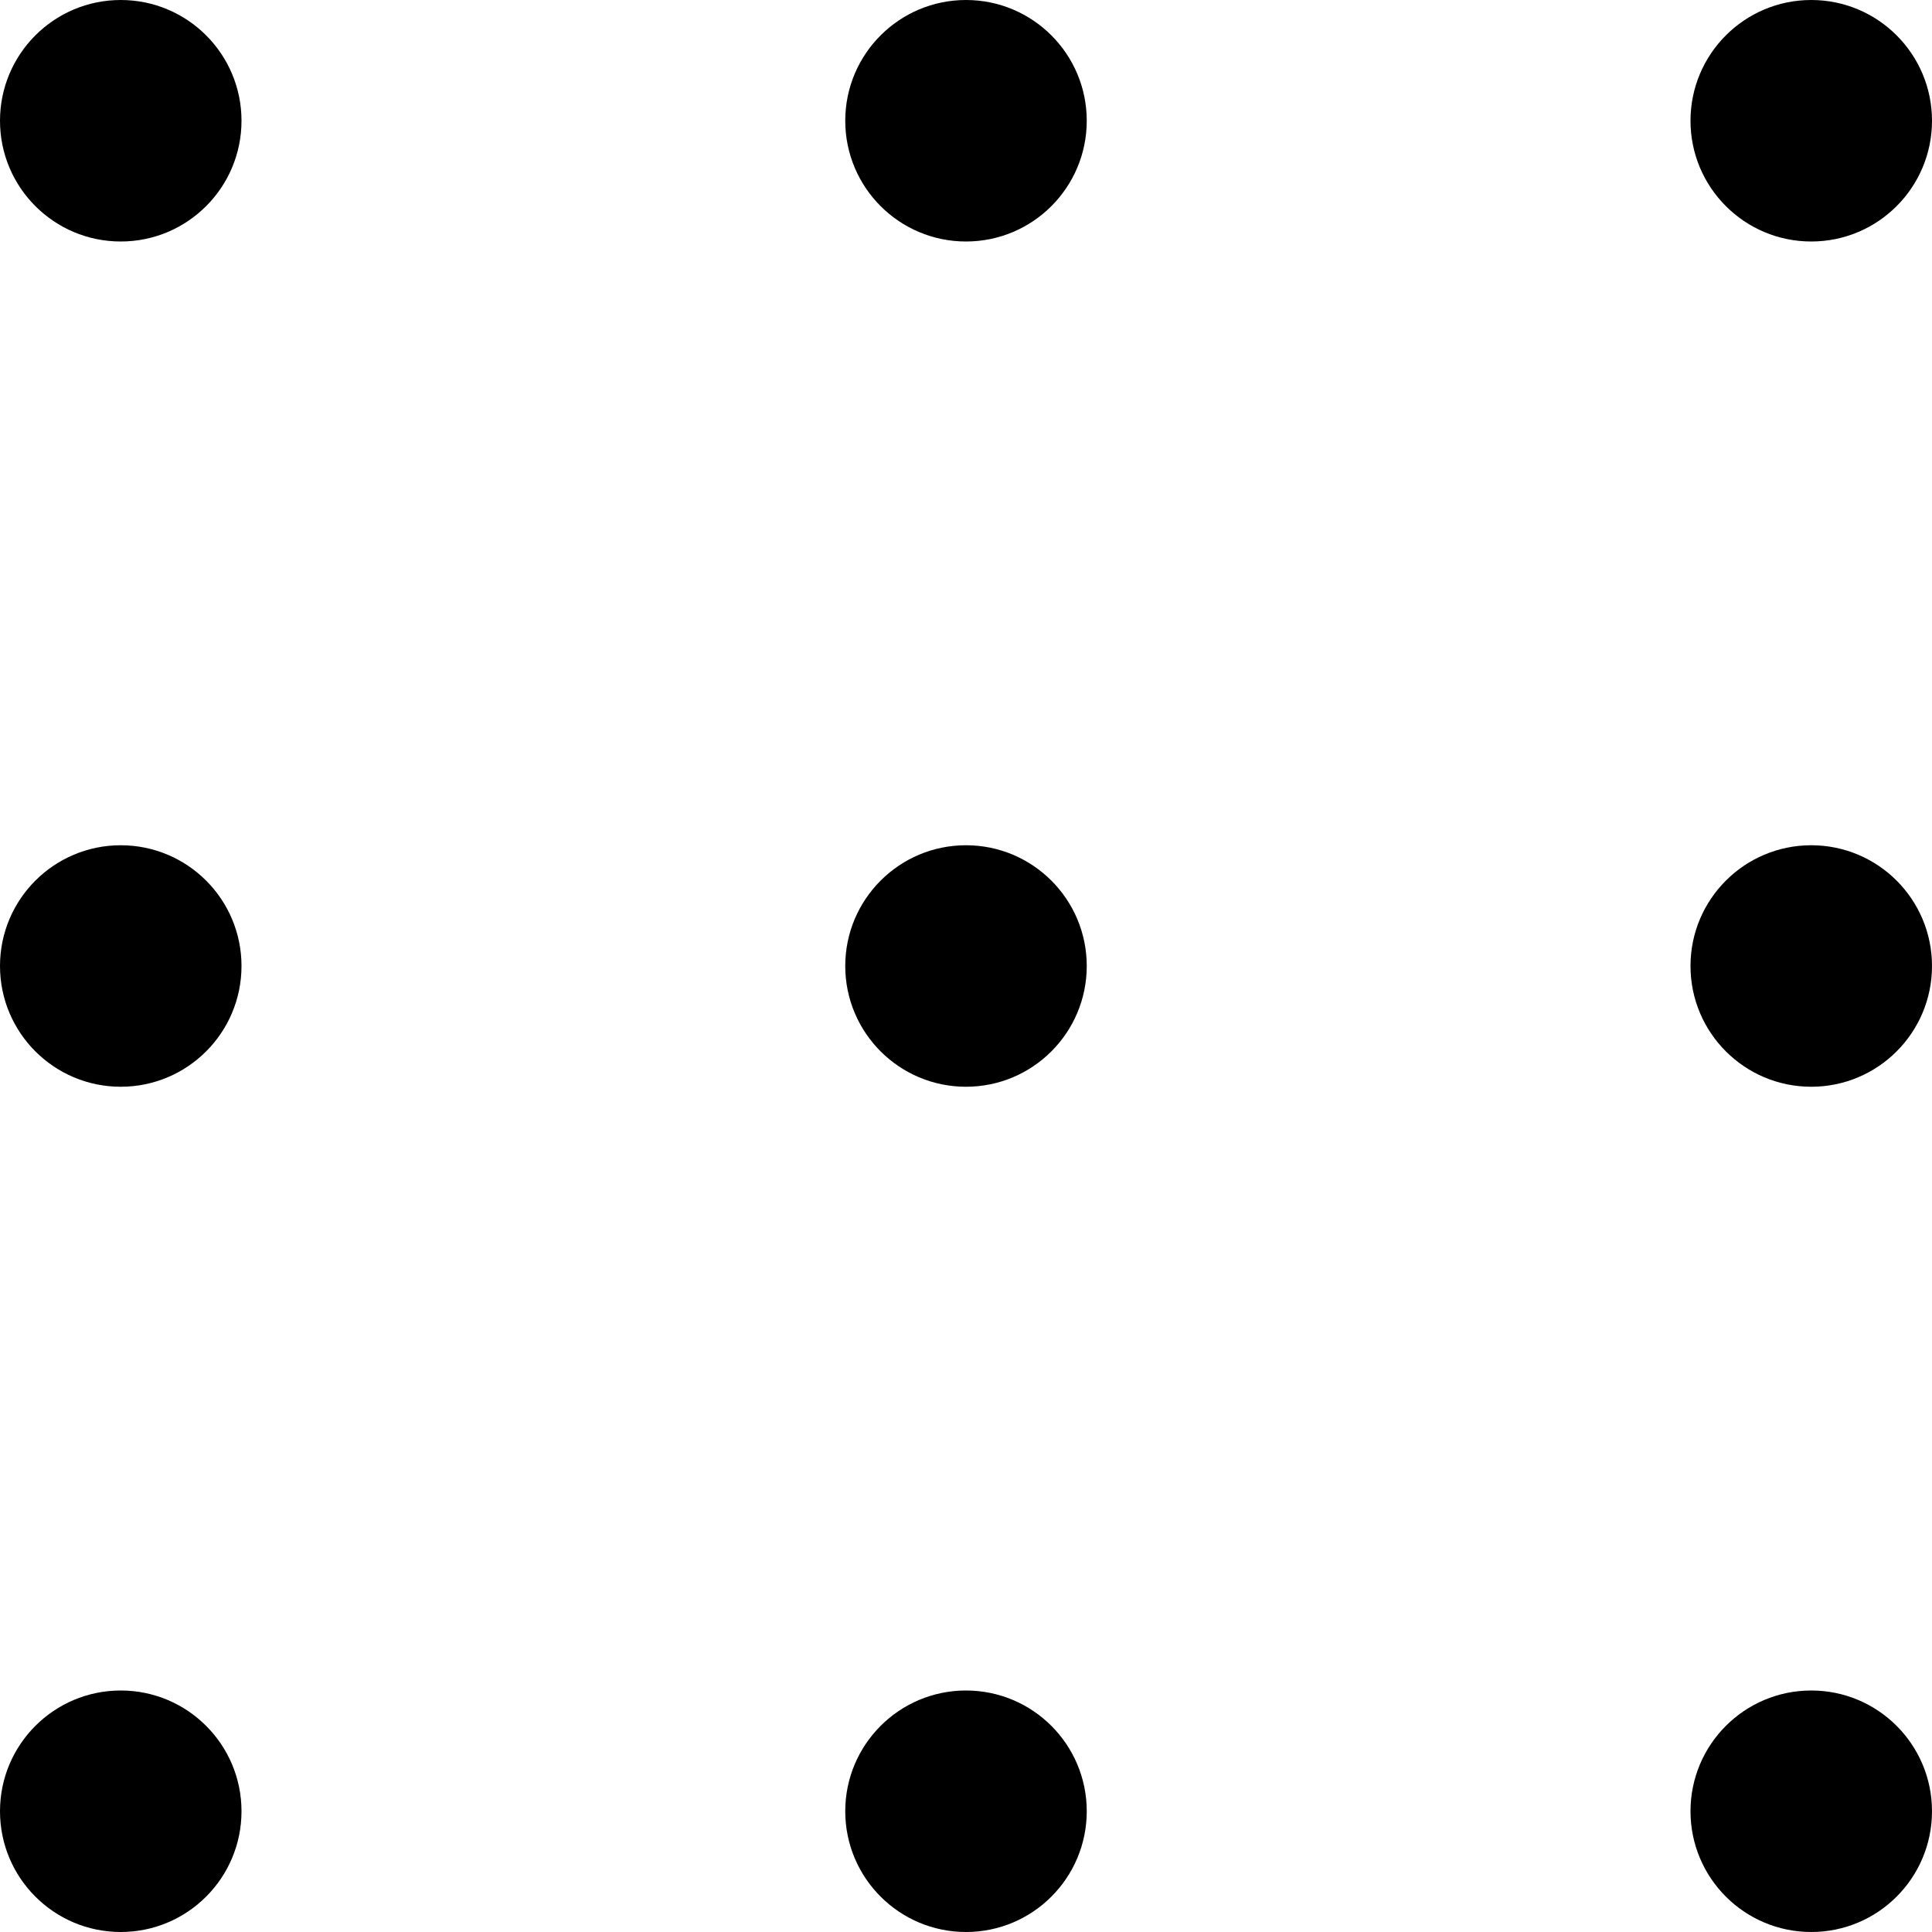
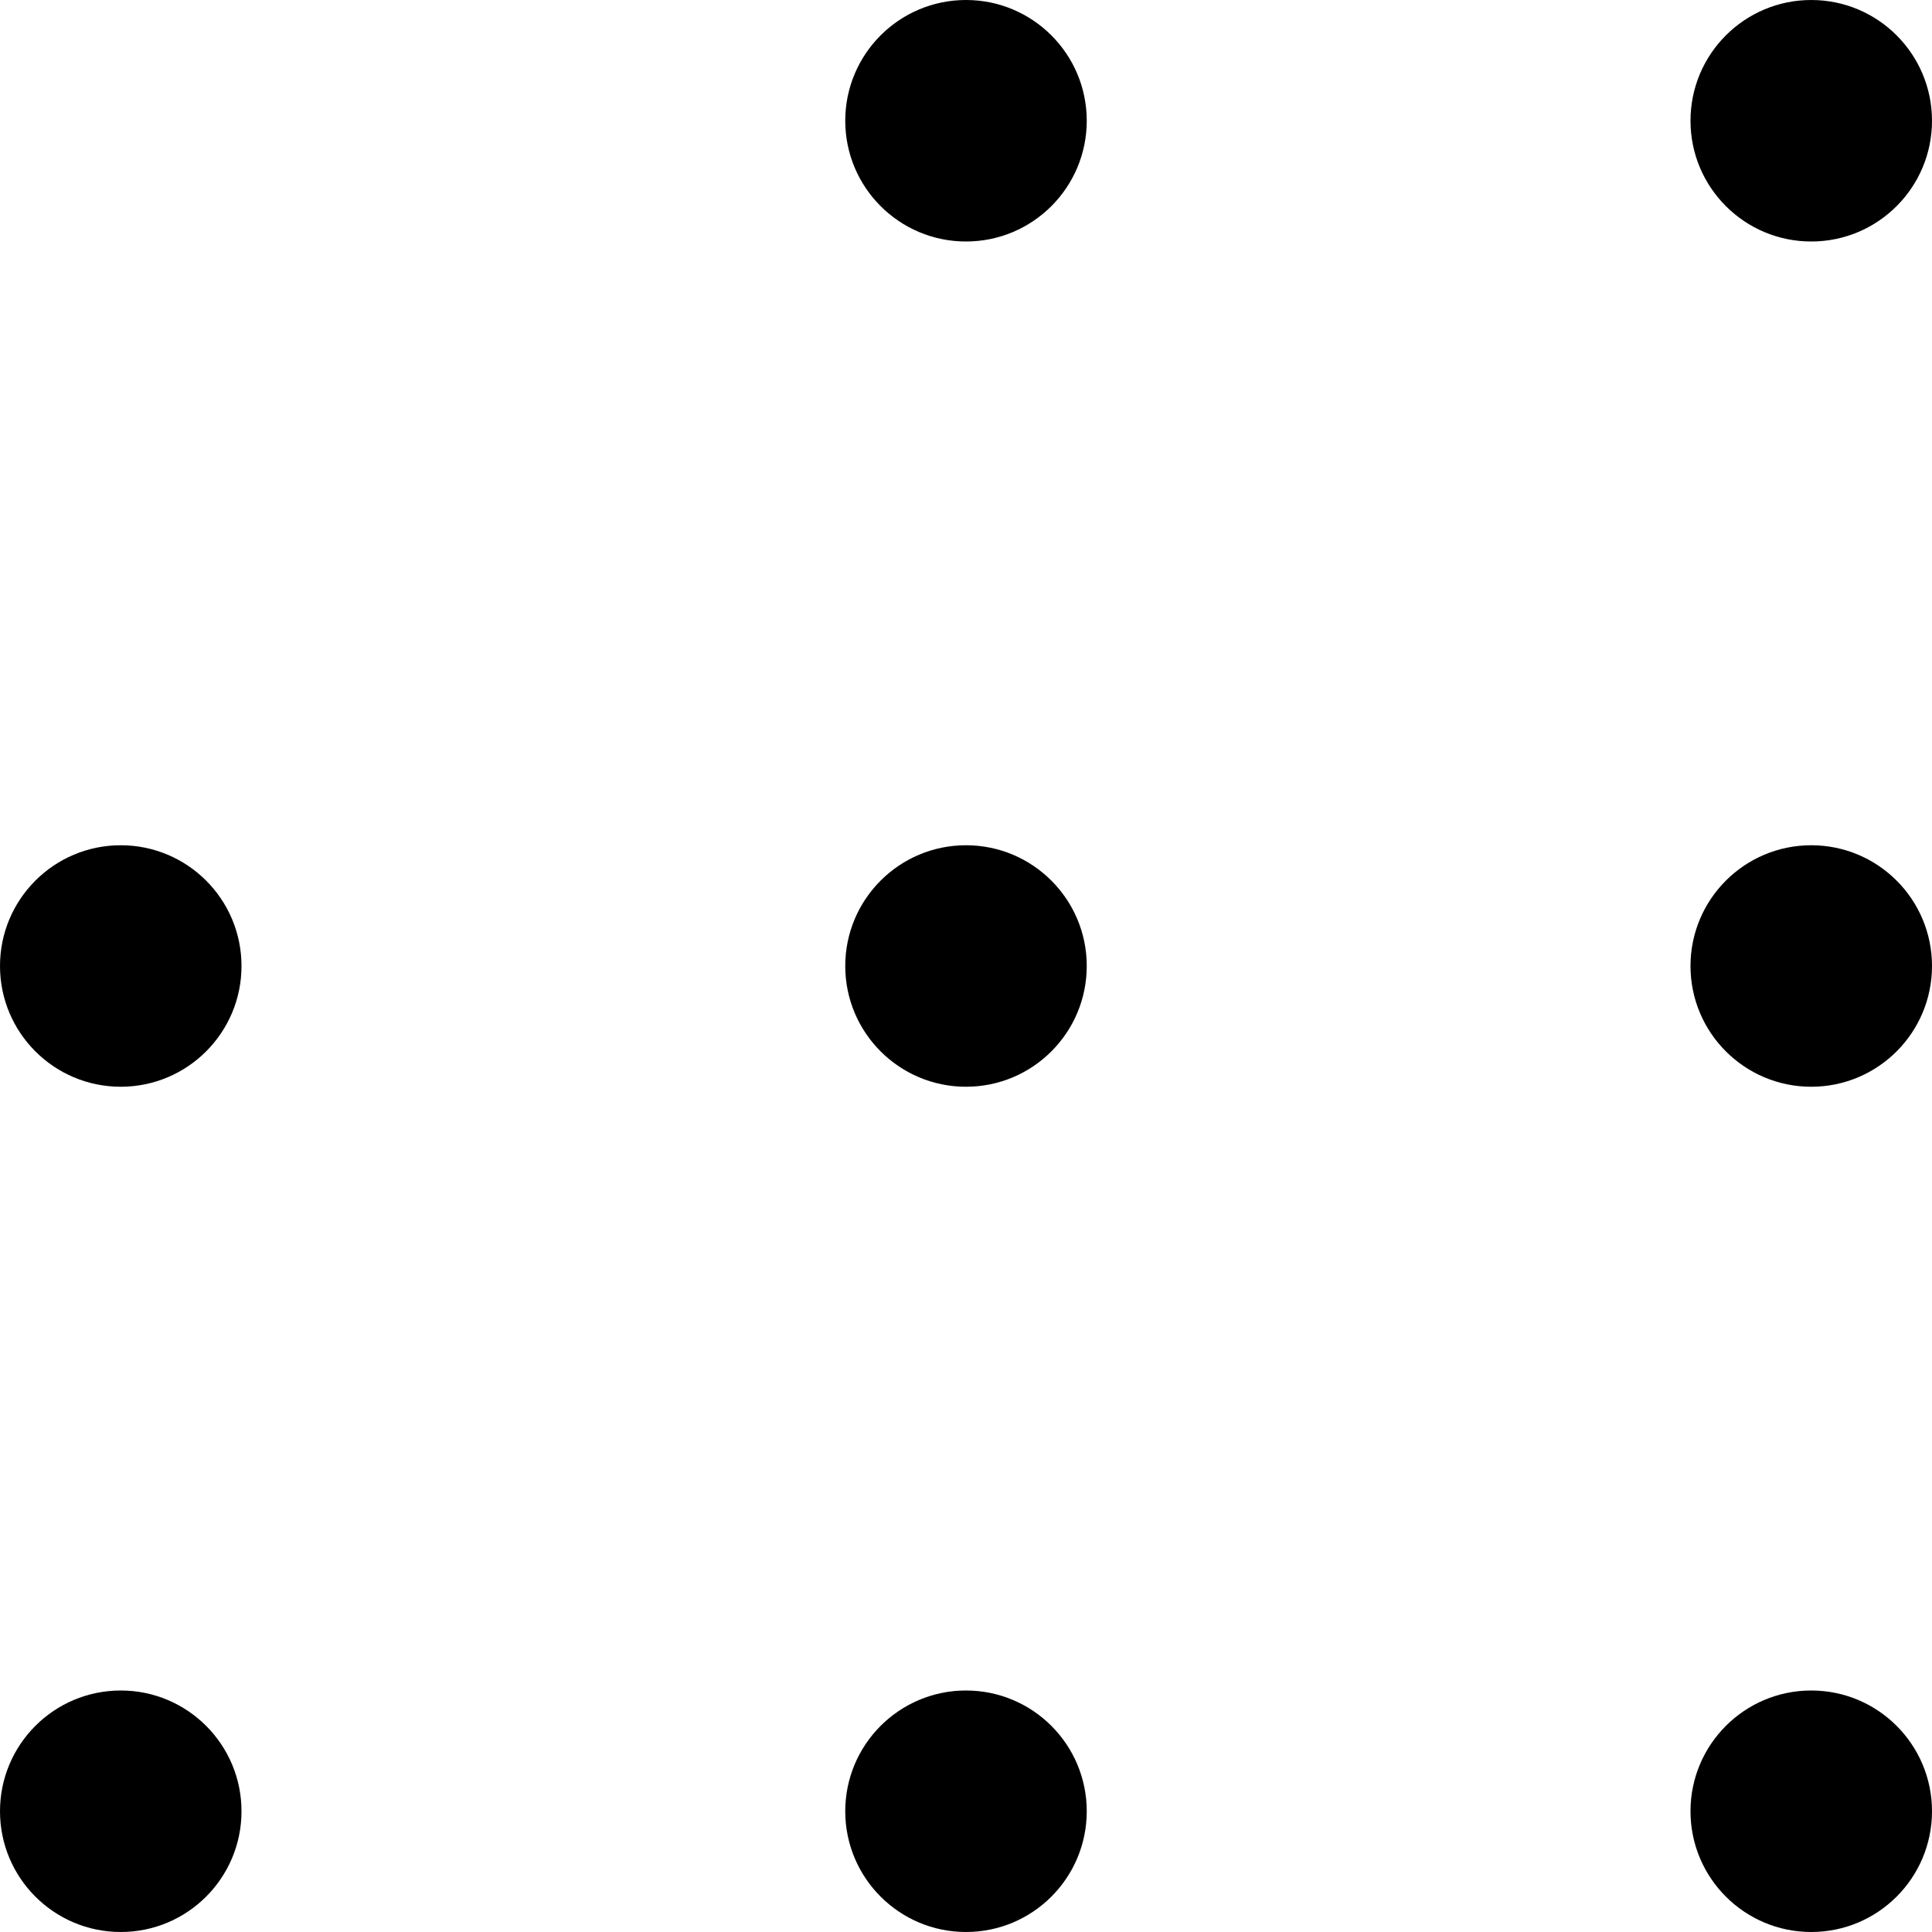
<svg xmlns="http://www.w3.org/2000/svg" width="64" height="64" viewBox="0 0 64 64" fill="none">
-   <circle cx="4" cy="4" r="4" fill="black" />
  <circle cx="4" cy="32" r="4" fill="black" />
  <circle cx="4" cy="60" r="4" fill="black" />
  <circle cx="32" cy="4" r="4" fill="black" />
  <circle cx="32" cy="32" r="4" fill="black" />
  <circle cx="32" cy="60" r="4" fill="black" />
  <circle cx="60" cy="4" r="4" fill="black" />
  <circle cx="60" cy="32" r="4" fill="black" />
  <circle cx="60" cy="60" r="4" fill="black" />
</svg>